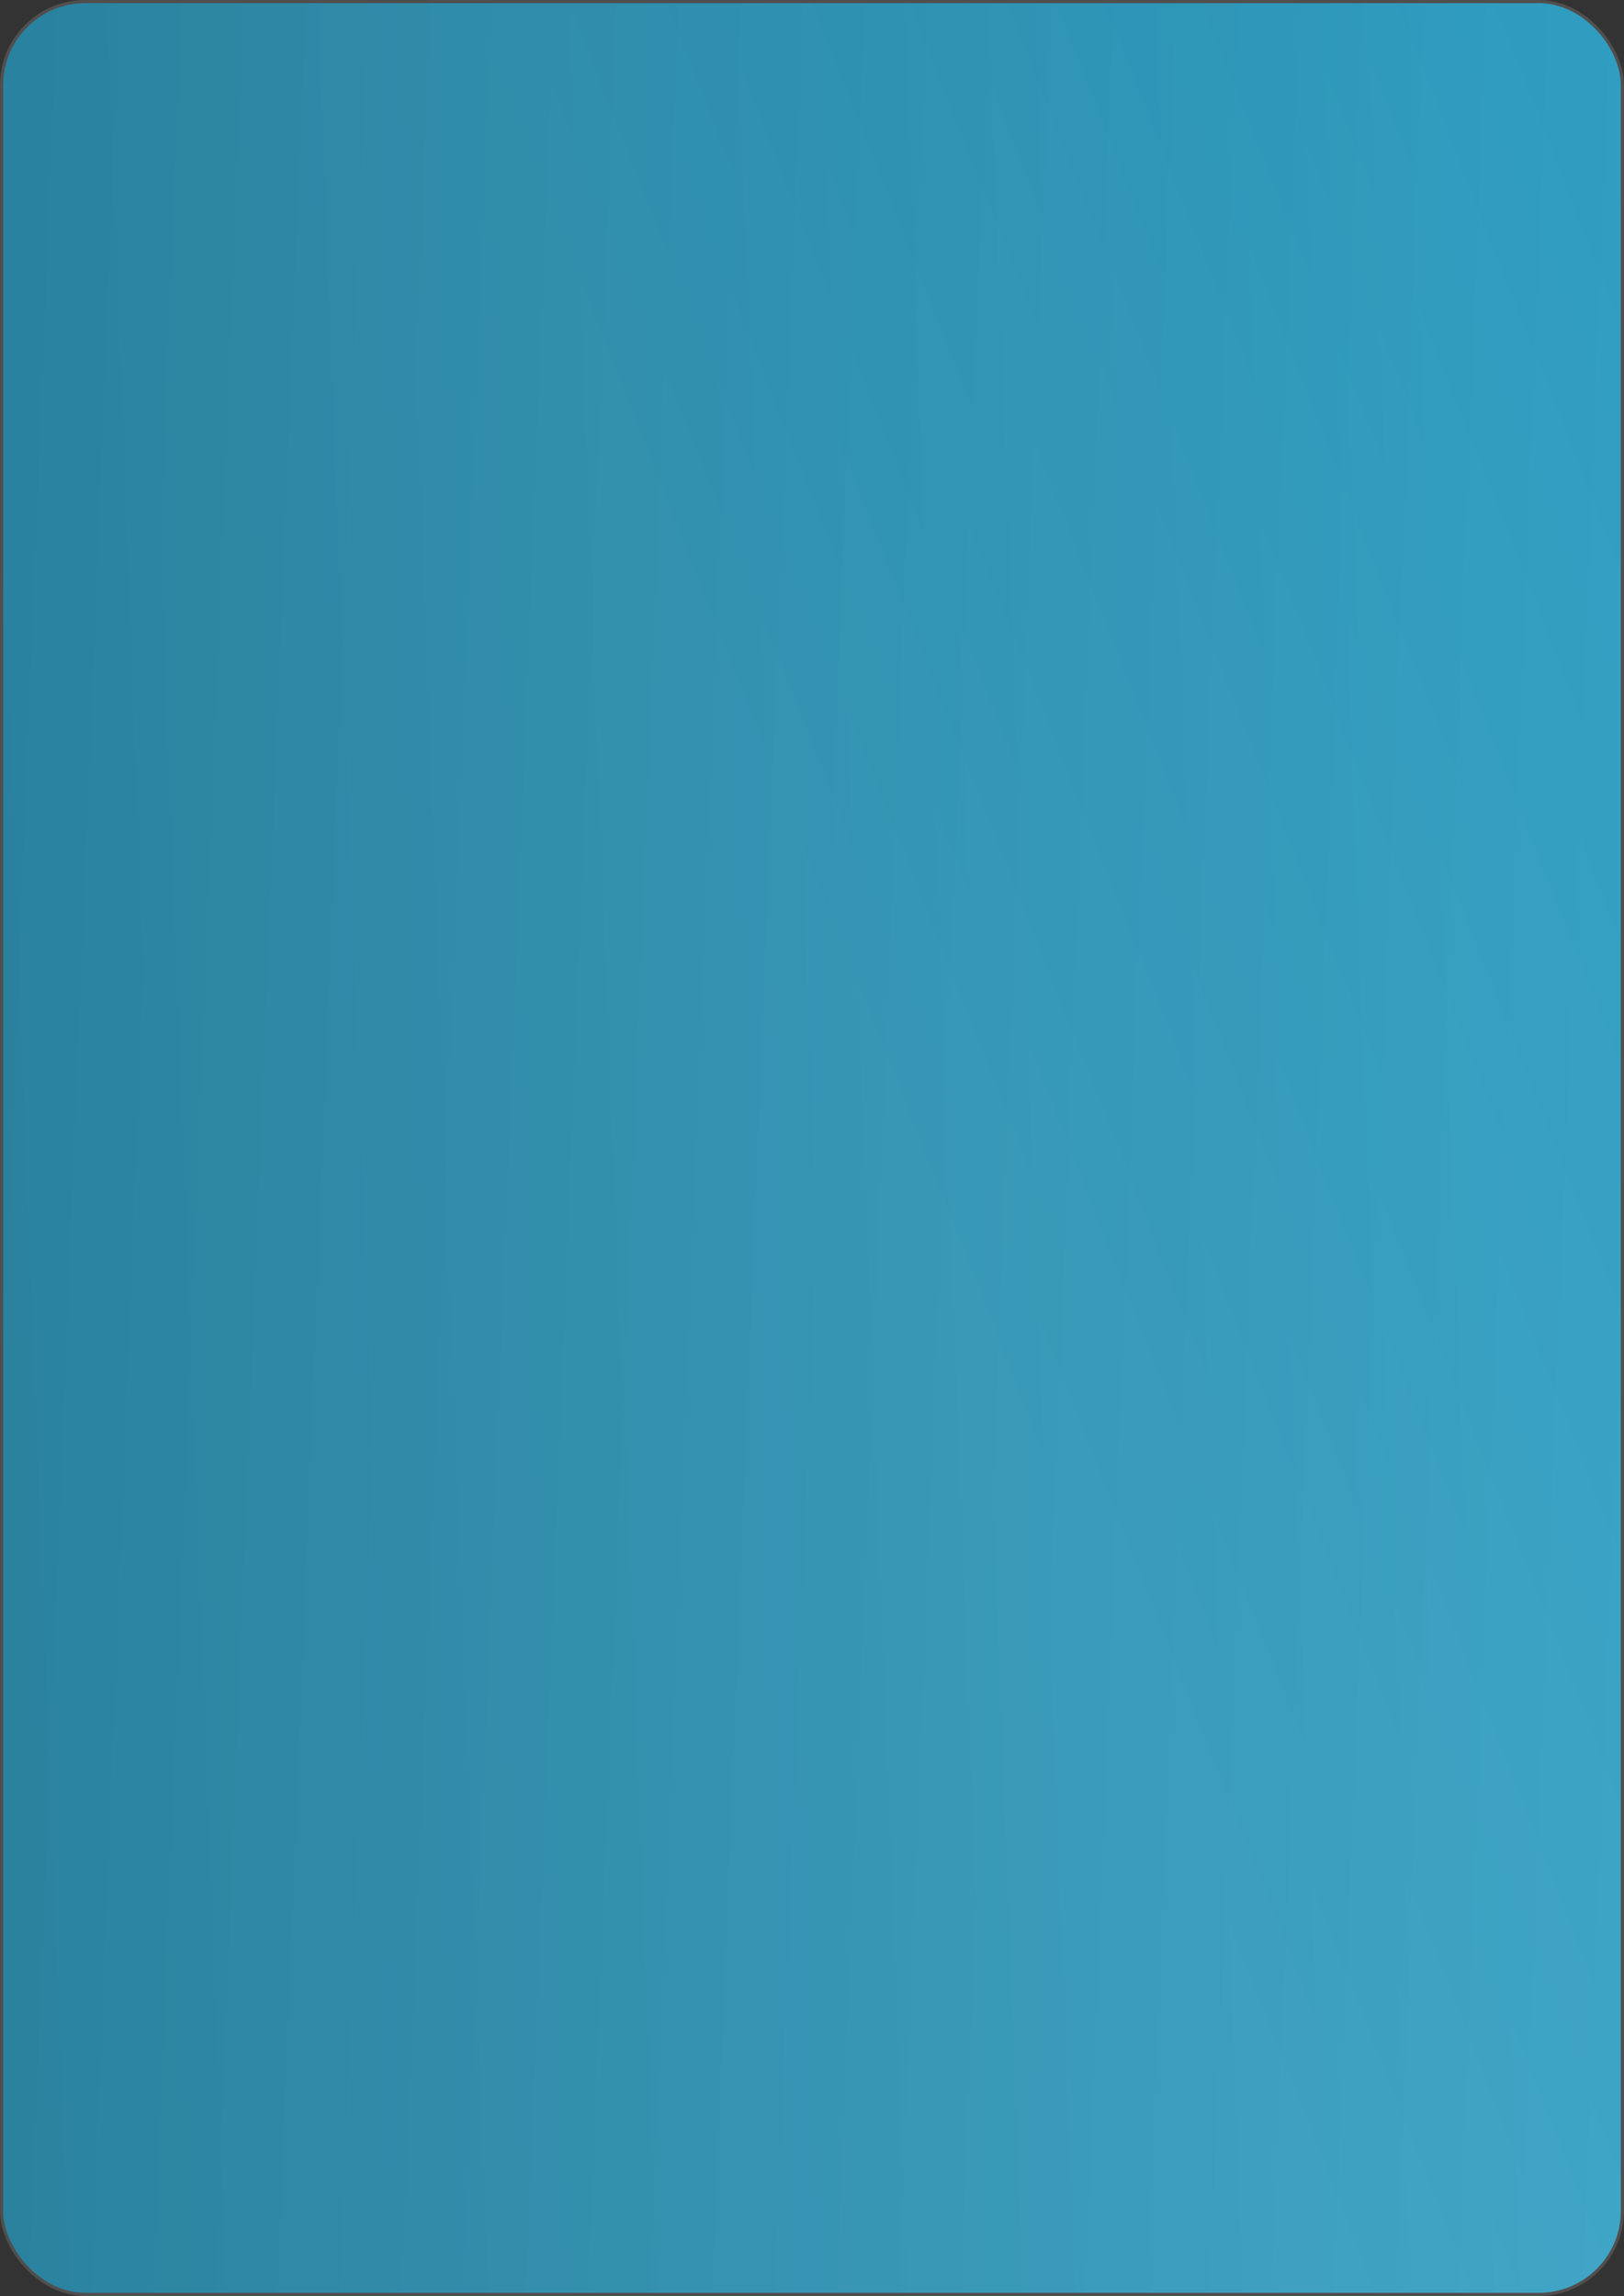
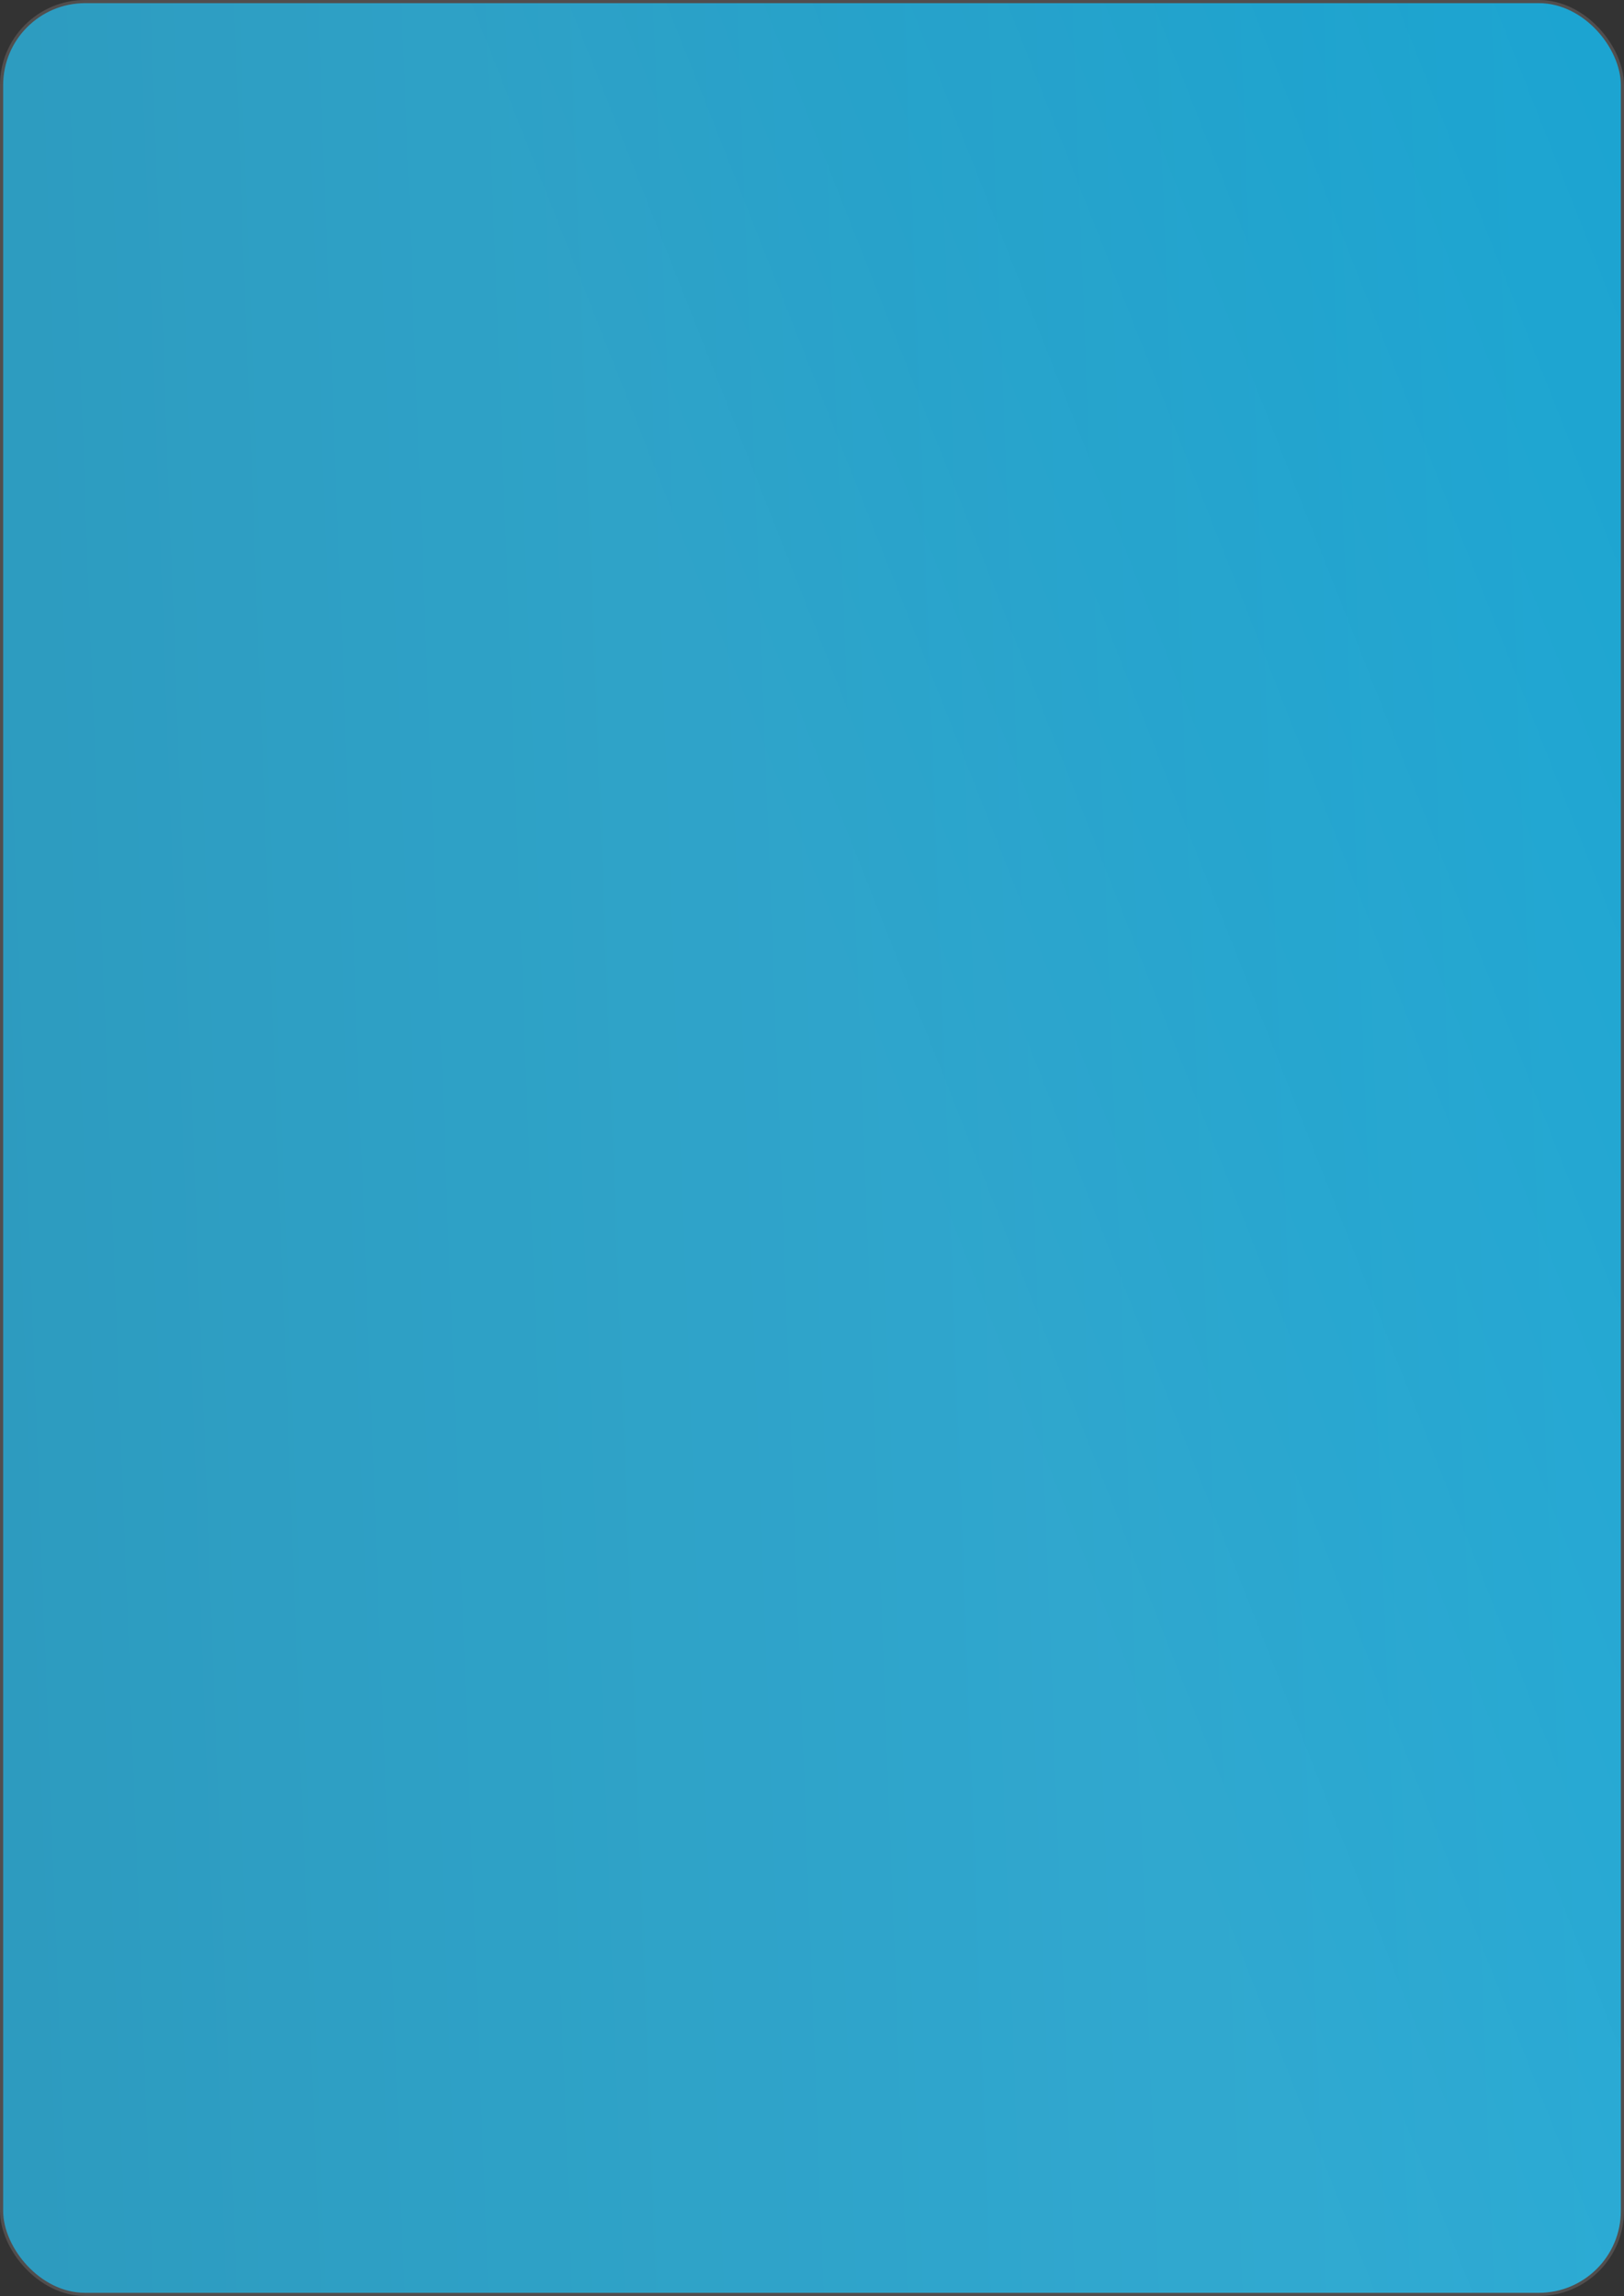
<svg xmlns="http://www.w3.org/2000/svg" width="515" height="728" viewBox="0 0 515 728" fill="none">
  <rect x="0" y="0" width="515" height="728" fill="#333333" stroke="none" />
  <rect x="0.5" y="0.5" width="514" height="727" rx="26.5" fill="url(#paint0_linear_270_269)" />
-   <rect x="0.5" y="0.5" width="514" height="727" rx="26.5" fill="url(#paint1_linear_270_269)" fill-opacity="0.2" />
  <rect x="0.5" y="0.5" width="514" height="727" rx="26.5" fill="url(#paint2_linear_270_269)" fill-opacity="0.1" />
  <rect x="0.5" y="0.5" width="514" height="727" rx="26.5" stroke="#514E4E" />
  <defs>
    <linearGradient id="paint0_linear_270_269" x1="493.385" y1="191.579" x2="-10.841" y2="210.679" gradientUnits="userSpaceOnUse">
      <stop stop-color="#19A3D0" />
      <stop offset="1" stop-color="#1590B8" />
    </linearGradient>
    <linearGradient id="paint1_linear_270_269" x1="-3.40107e-07" y1="210.737" x2="523.355" y2="231.428" gradientUnits="userSpaceOnUse">
      <stop />
      <stop offset="1" stop-color="#858585" />
    </linearGradient>
    <linearGradient id="paint2_linear_270_269" x1="362.755" y1="541.21" x2="703.434" y2="406.71" gradientUnits="userSpaceOnUse">
      <stop stop-color="white" />
      <stop offset="1" stop-color="white" stop-opacity="0" />
    </linearGradient>
  </defs>
</svg>